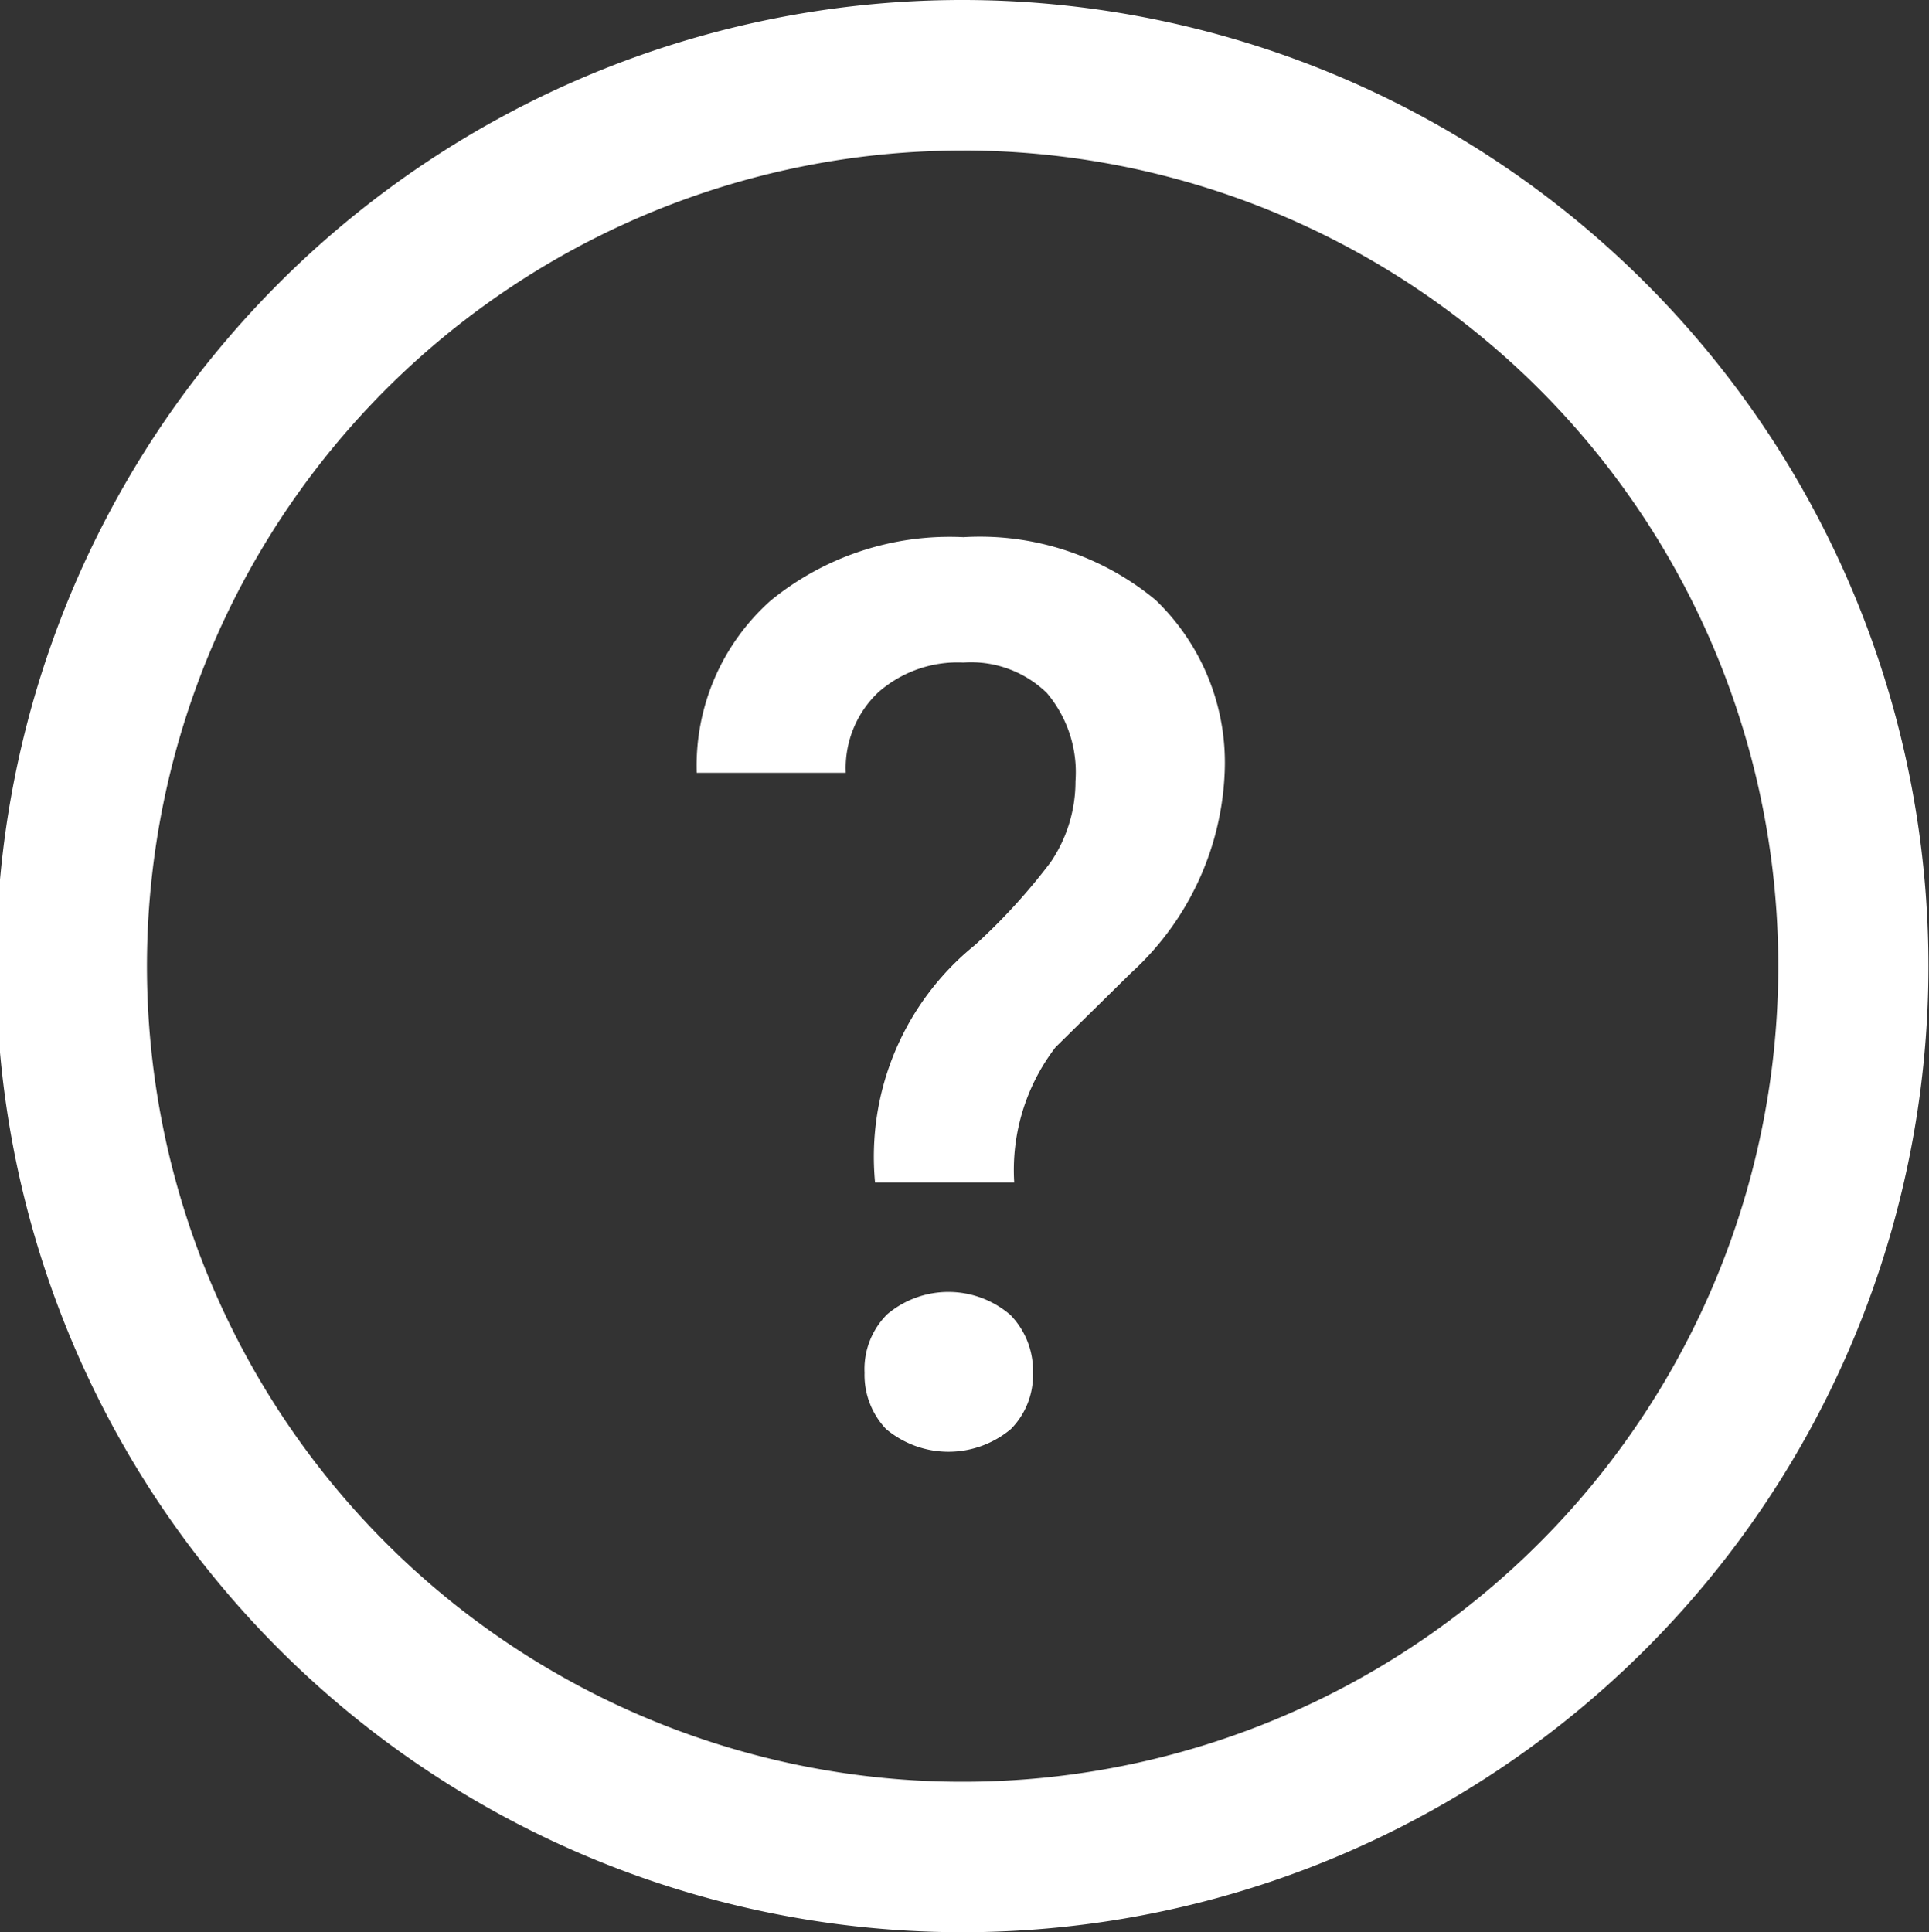
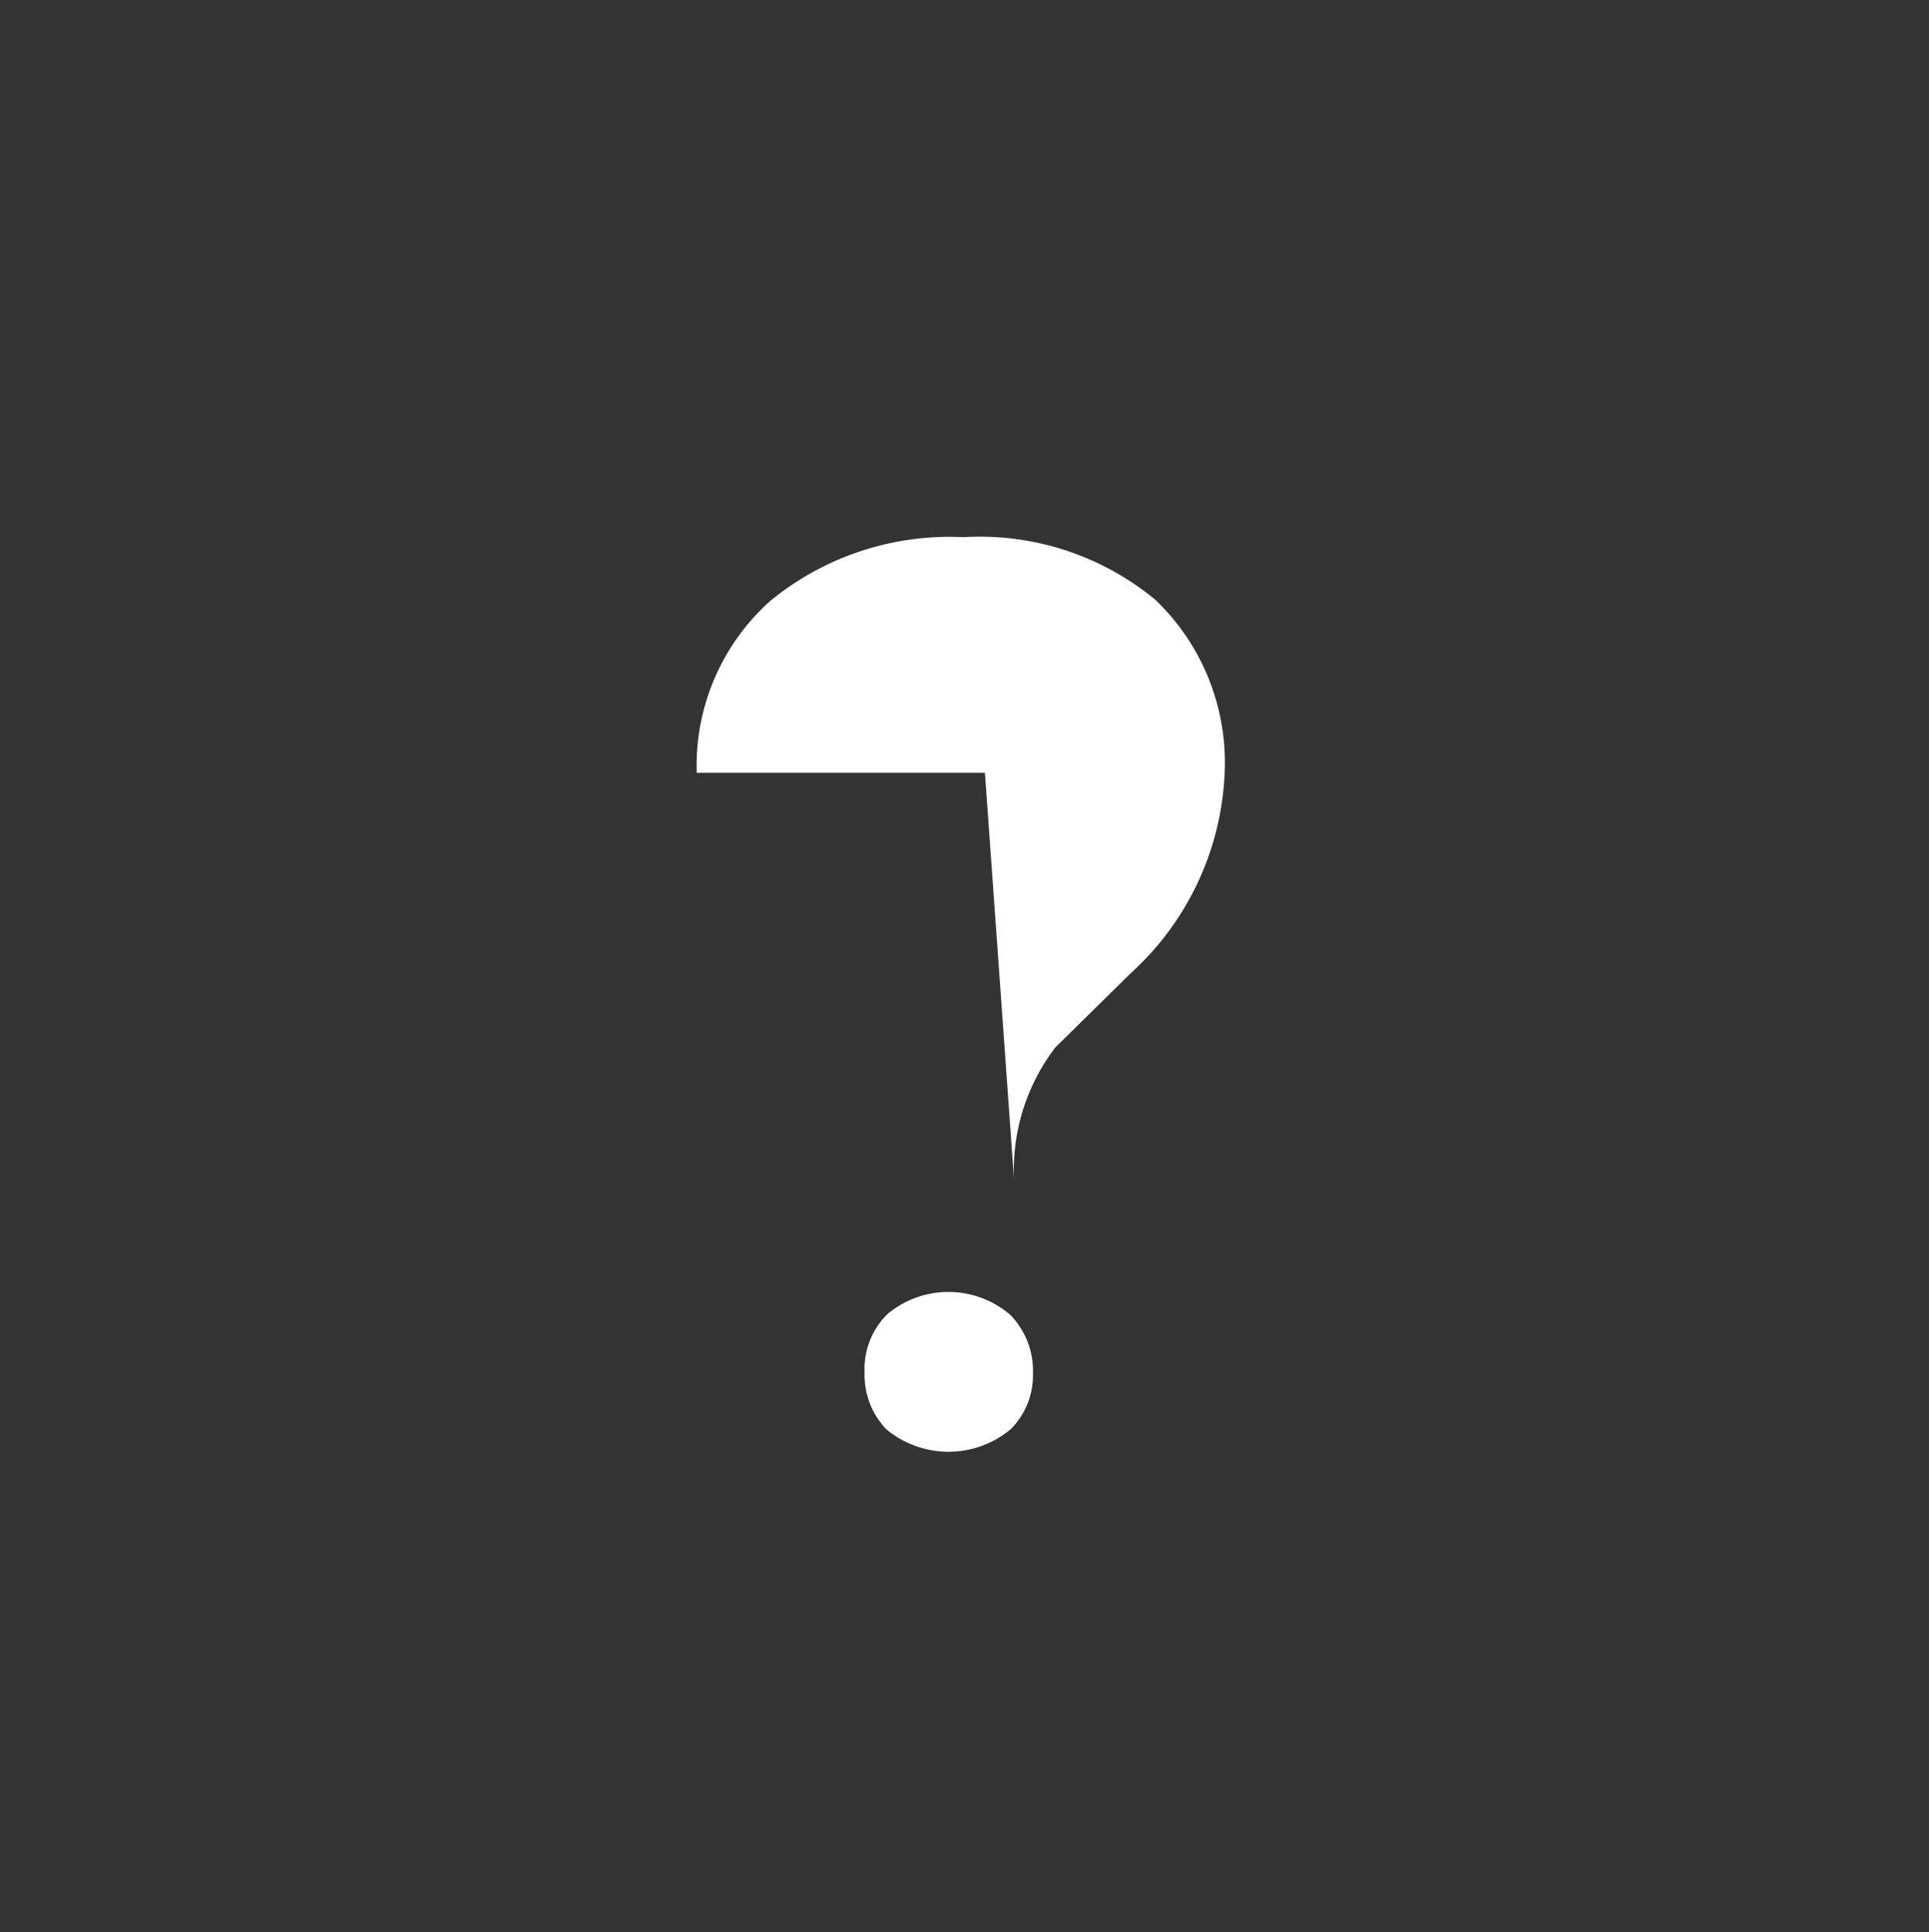
<svg xmlns="http://www.w3.org/2000/svg" id="グループ_3" data-name="グループ 3" width="34.94" height="35" viewBox="0 0 34.94 35">
  <rect x="0" y="0" width="34.94" height="35" fill="#333333" stroke="none" />
  <defs>
    <style>
      .cls-1 {
        fill: #fff;
        fill-rule: evenodd;
      }
    </style>
  </defs>
-   <path id="シェイプ_777" data-name="シェイプ 777" class="cls-1" d="M1188.46,761a17.5,17.5,0,1,1,17.47-17.5A17.5,17.5,0,0,1,1188.46,761Zm0-32.273a14.774,14.774,0,1,0,14.75,14.774A14.772,14.772,0,0,0,1188.46,728.726Z" transform="translate(-1171 -726)" />
-   <path id="_" data-name="?" class="cls-1" d="M1189.37,747.409a3.647,3.647,0,0,1,.75-2.441l1.37-1.348a5.189,5.189,0,0,0,1.69-3.577,4.085,4.085,0,0,0-1.25-3.176,4.989,4.989,0,0,0-3.48-1.137,5.125,5.125,0,0,0-3.49,1.148,4,4,0,0,0-1.34,3.12h2.7a1.889,1.889,0,0,1,.59-1.459,2.178,2.178,0,0,1,1.54-.538,1.972,1.972,0,0,1,1.51.55,2.224,2.224,0,0,1,.52,1.6,2.6,2.6,0,0,1-.45,1.467,10.99,10.99,0,0,1-1.37,1.5,4.931,4.931,0,0,0-1.81,4.3h2.52Zm-2.32,4.477a1.759,1.759,0,0,0,2.26,0,1.388,1.388,0,0,0,.4-1.02,1.445,1.445,0,0,0-.41-1.048,1.72,1.72,0,0,0-2.23-.011,1.4,1.4,0,0,0-.41,1.059A1.421,1.421,0,0,0,1187.05,751.886Z" transform="translate(-1171 -726)" />
+   <path id="_" data-name="?" class="cls-1" d="M1189.37,747.409a3.647,3.647,0,0,1,.75-2.441l1.37-1.348a5.189,5.189,0,0,0,1.69-3.577,4.085,4.085,0,0,0-1.25-3.176,4.989,4.989,0,0,0-3.48-1.137,5.125,5.125,0,0,0-3.49,1.148,4,4,0,0,0-1.34,3.12h2.7h2.52Zm-2.32,4.477a1.759,1.759,0,0,0,2.26,0,1.388,1.388,0,0,0,.4-1.02,1.445,1.445,0,0,0-.41-1.048,1.72,1.72,0,0,0-2.23-.011,1.4,1.4,0,0,0-.41,1.059A1.421,1.421,0,0,0,1187.05,751.886Z" transform="translate(-1171 -726)" />
</svg>